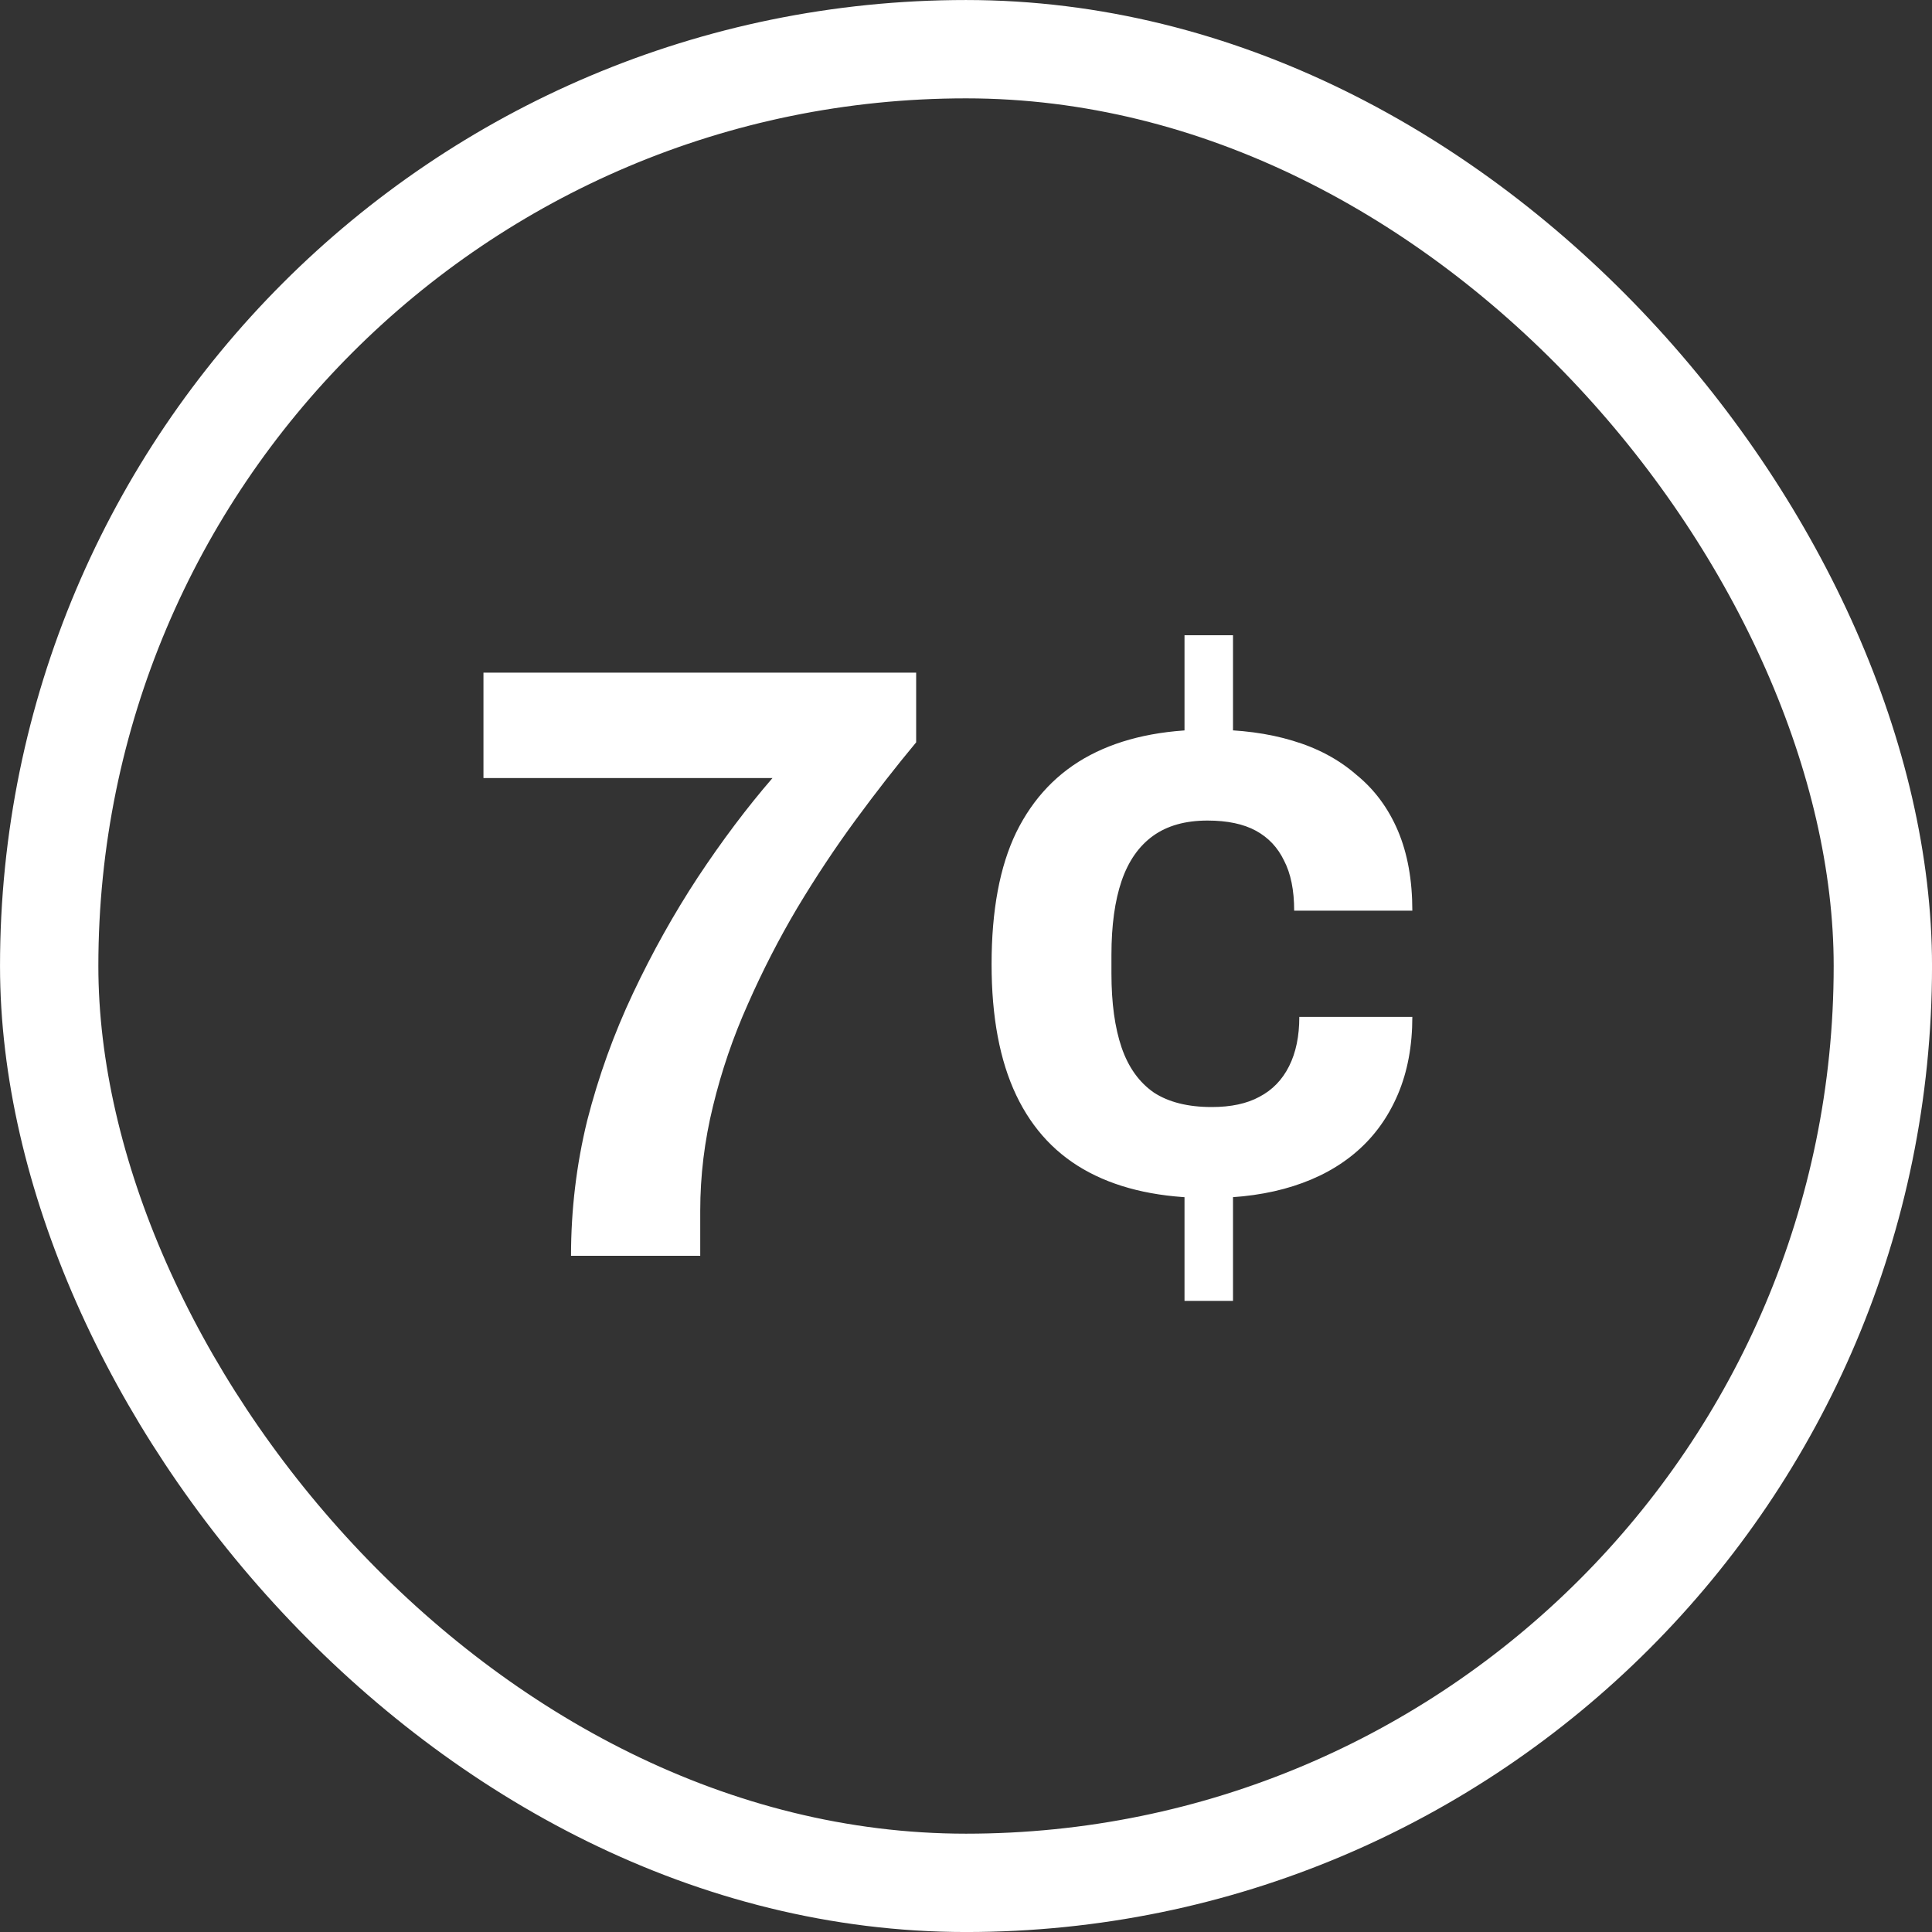
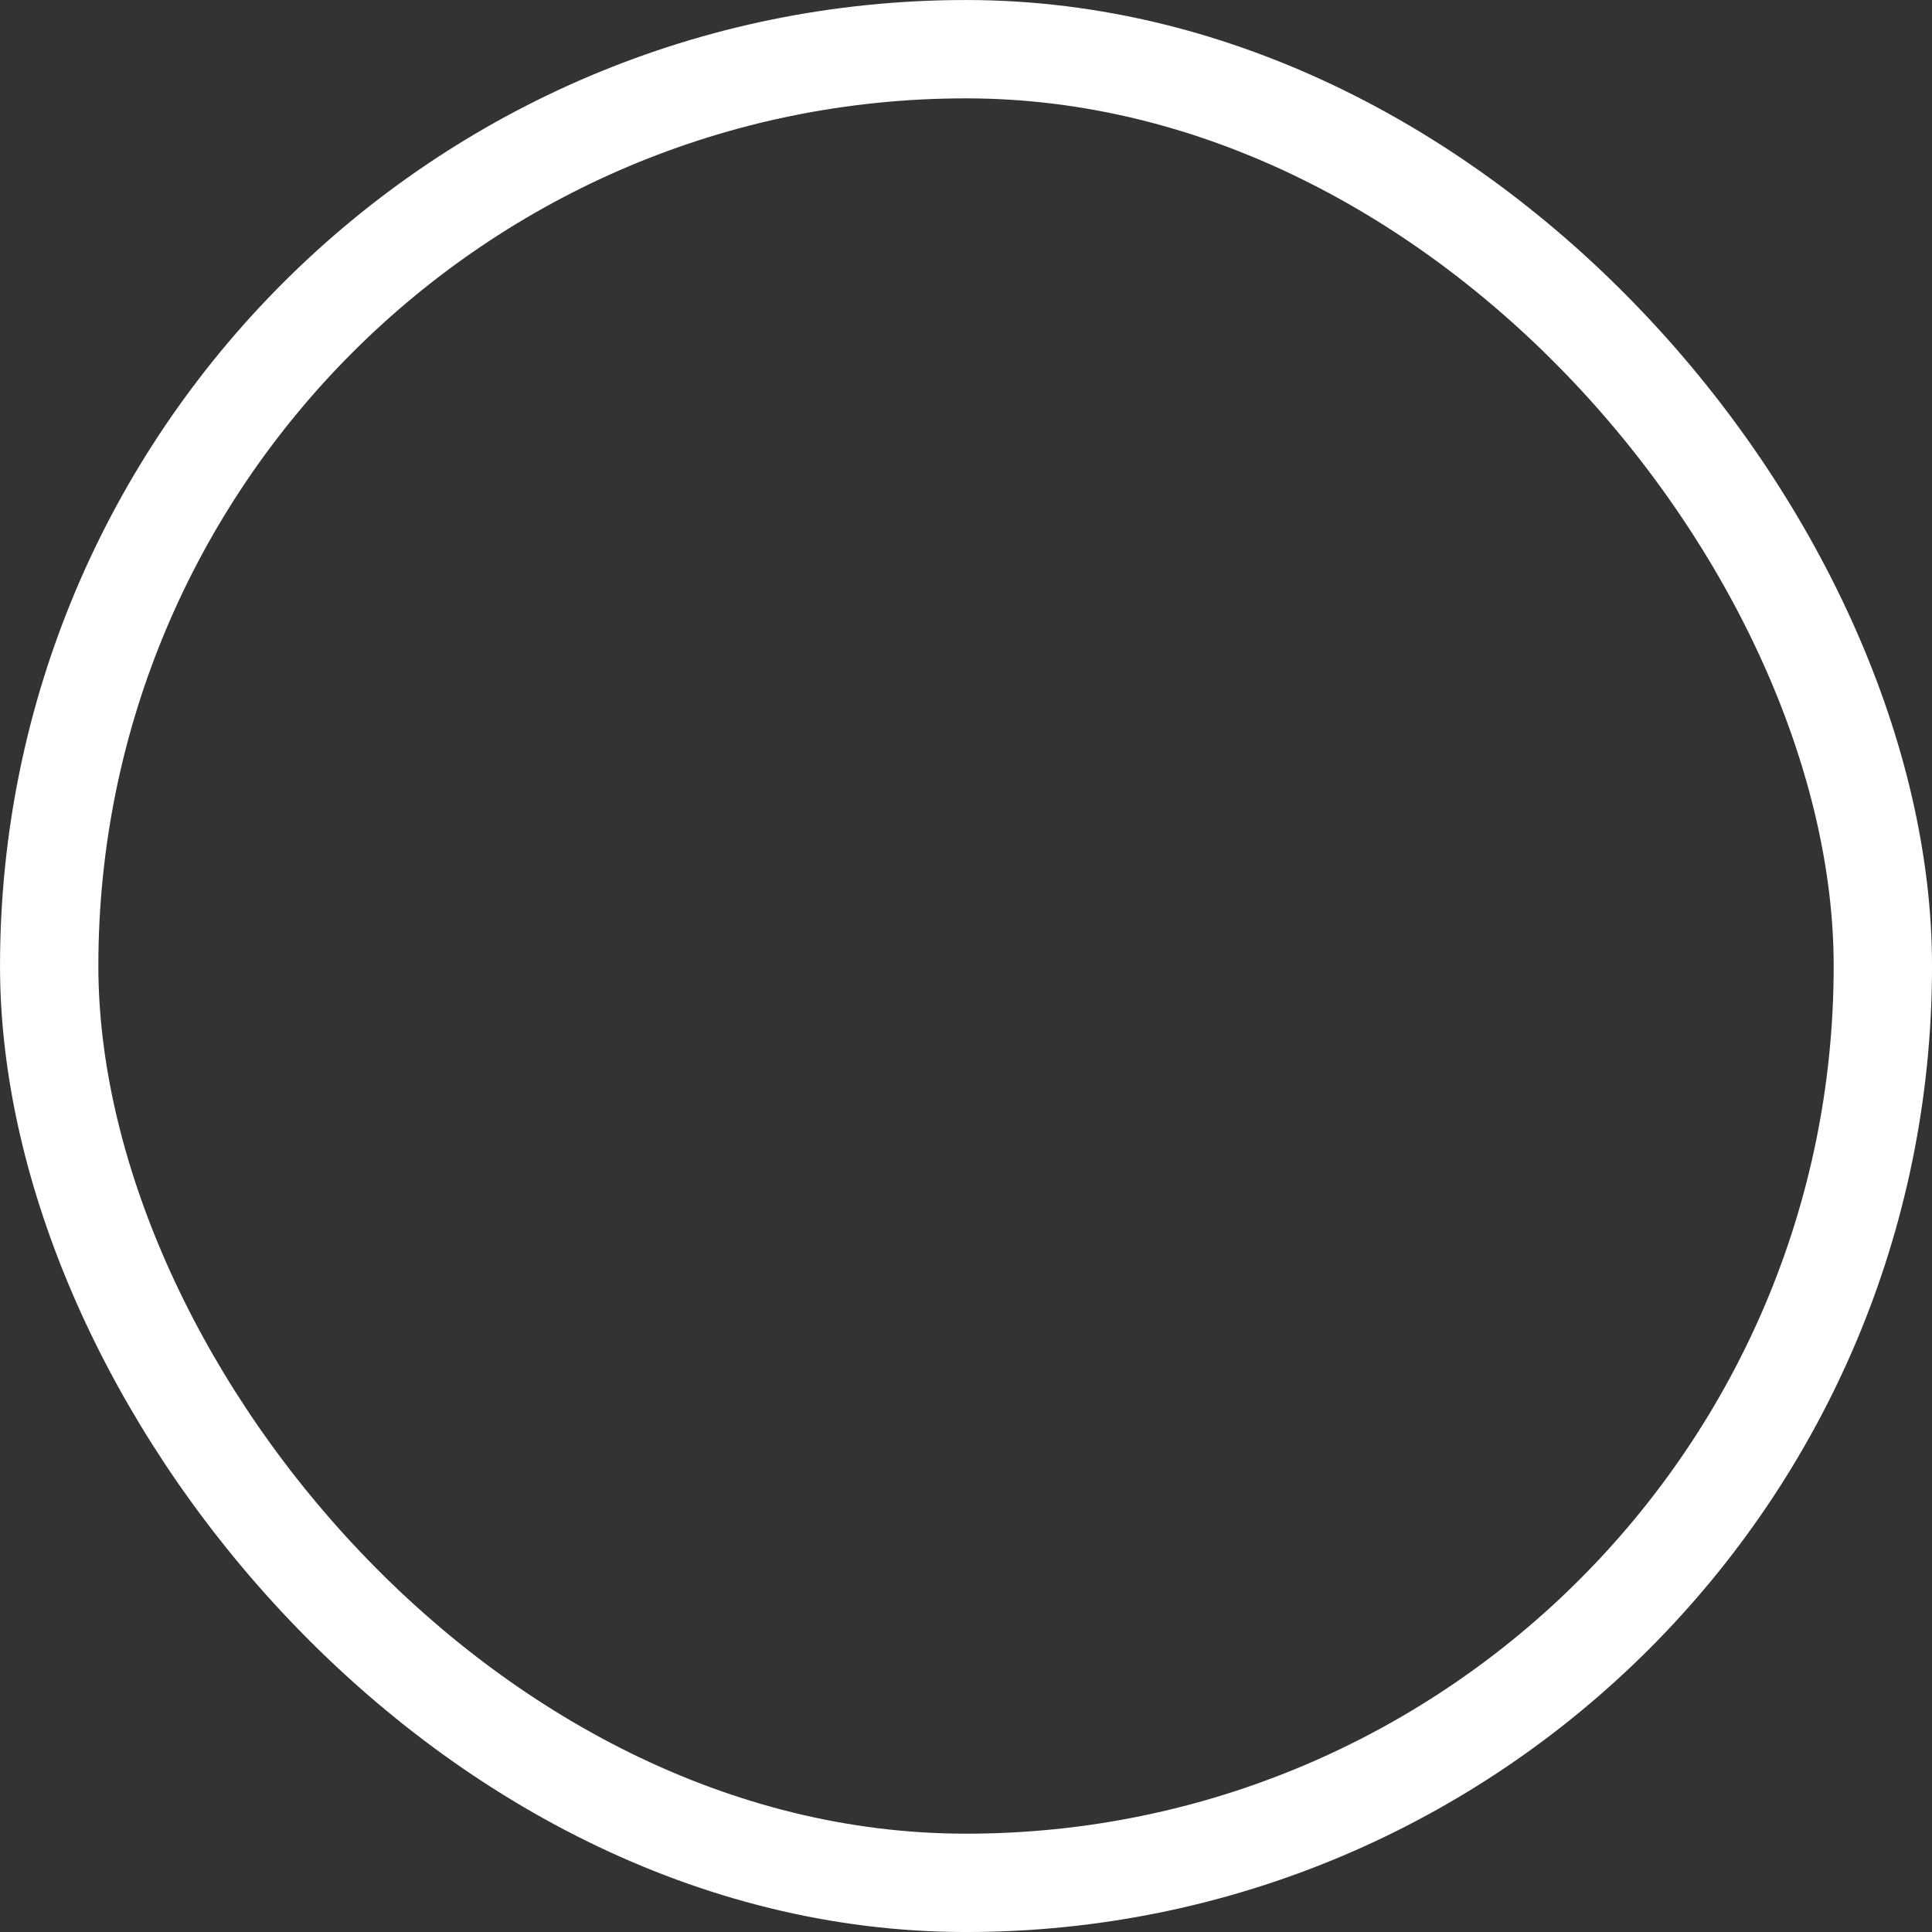
<svg xmlns="http://www.w3.org/2000/svg" width="50" height="50" viewBox="0 0 50 50" fill="none">
  <rect x="0" y="0" width="50" height="50" fill="#333333" stroke="none" />
  <rect x="1.273" y="1.273" width="47.455" height="47.455" rx="23.727" stroke="white" stroke-width="2.545" />
-   <path d="M14.778 32.5C14.778 31.312 14.917 30.146 15.196 29.002C15.489 27.858 15.885 26.758 16.384 25.702C16.883 24.646 17.44 23.649 18.056 22.71C18.687 21.757 19.332 20.899 19.992 20.136H12.512V17.408H23.71V19.212C23.197 19.828 22.676 20.495 22.148 21.214C21.62 21.933 21.114 22.695 20.63 23.502C20.161 24.294 19.735 25.123 19.354 25.988C18.973 26.839 18.672 27.719 18.452 28.628C18.232 29.523 18.122 30.425 18.122 31.334V32.5H14.778ZM30.655 20.18V16.44H31.91V20.18H30.655ZM30.655 33.666V29.772H31.91V33.666H30.655ZM31.294 31.004C30.061 31.004 29.027 30.784 28.192 30.344C27.355 29.904 26.725 29.237 26.299 28.342C25.874 27.447 25.662 26.318 25.662 24.954C25.662 23.561 25.874 22.424 26.299 21.544C26.739 20.649 27.378 19.982 28.213 19.542C29.049 19.102 30.076 18.882 31.294 18.882C32.1 18.882 32.819 18.977 33.45 19.168C34.095 19.359 34.645 19.652 35.099 20.048C35.569 20.429 35.928 20.913 36.178 21.5C36.427 22.087 36.551 22.776 36.551 23.568H33.493C33.493 23.04 33.406 22.607 33.23 22.27C33.068 21.933 32.826 21.676 32.504 21.5C32.181 21.324 31.763 21.236 31.25 21.236C30.677 21.236 30.208 21.368 29.841 21.632C29.475 21.896 29.203 22.285 29.027 22.798C28.852 23.311 28.764 23.949 28.764 24.712V25.196C28.764 25.959 28.852 26.597 29.027 27.11C29.203 27.623 29.482 28.012 29.863 28.276C30.245 28.525 30.744 28.65 31.36 28.65C31.858 28.65 32.269 28.562 32.592 28.386C32.929 28.21 33.185 27.946 33.361 27.594C33.538 27.242 33.626 26.817 33.626 26.318H36.551C36.551 27.066 36.427 27.733 36.178 28.32C35.928 28.907 35.576 29.398 35.121 29.794C34.667 30.19 34.117 30.491 33.471 30.696C32.826 30.901 32.1 31.004 31.294 31.004Z" fill="white" />
</svg>